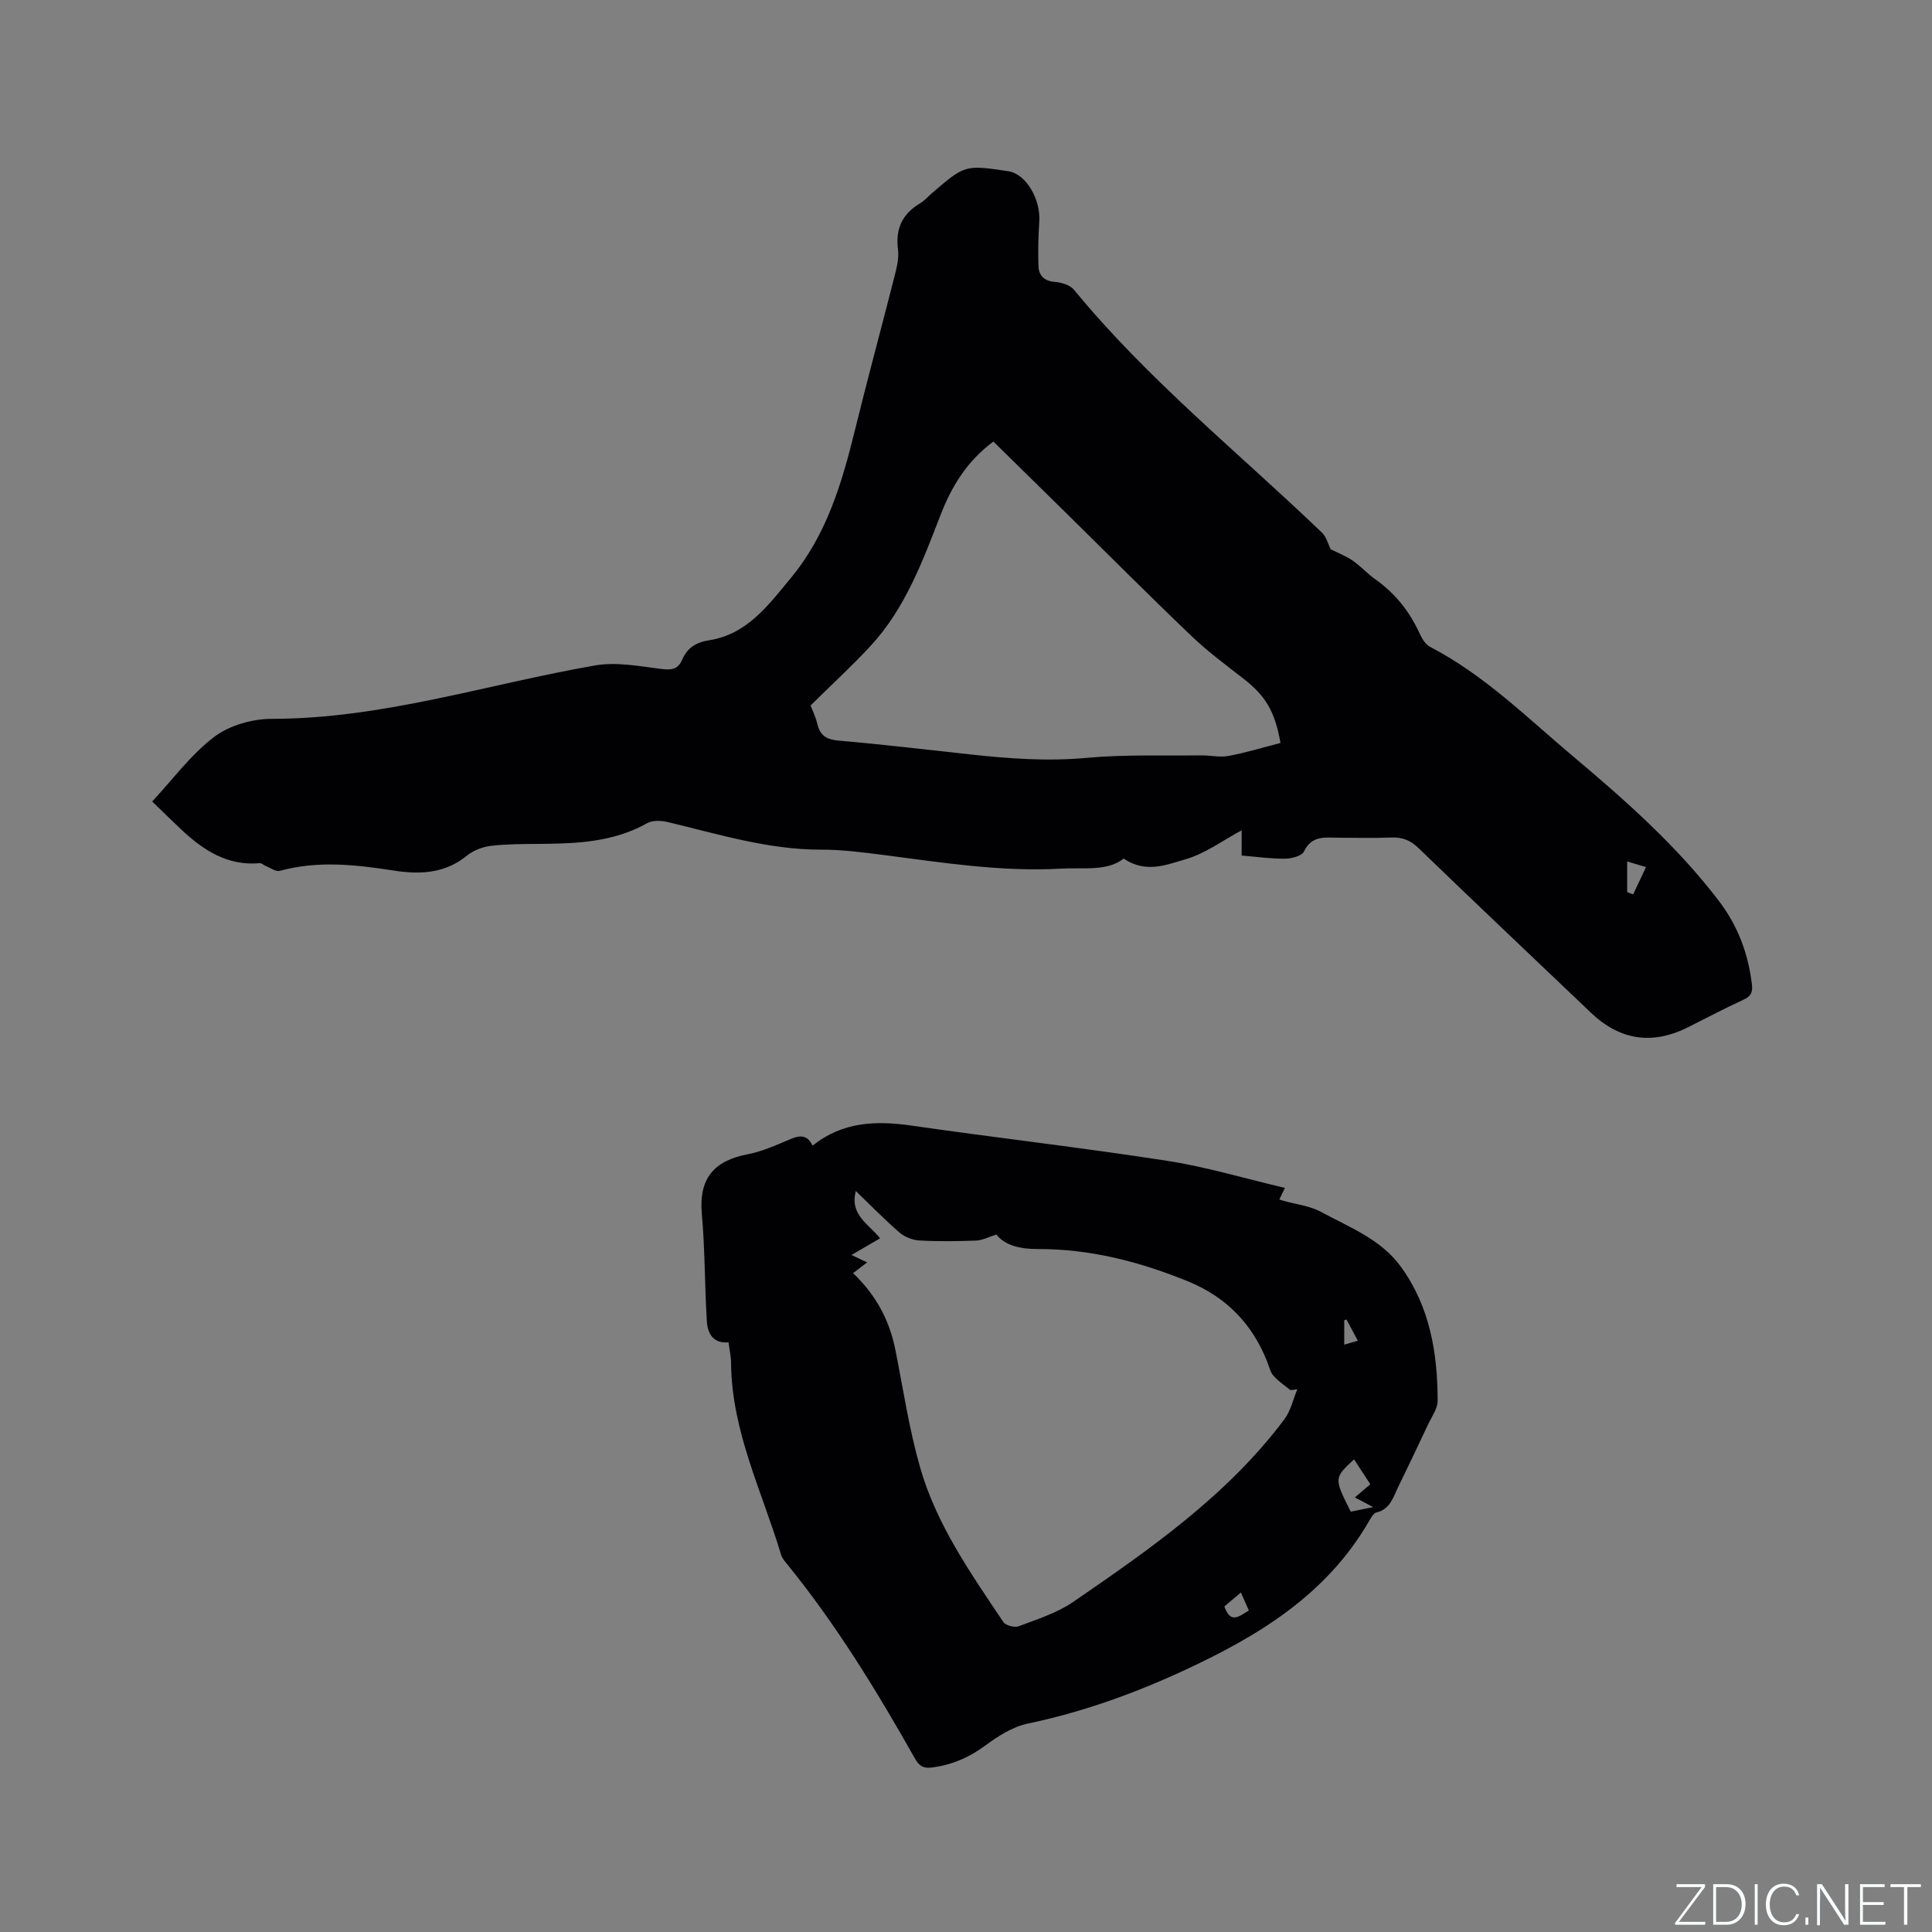
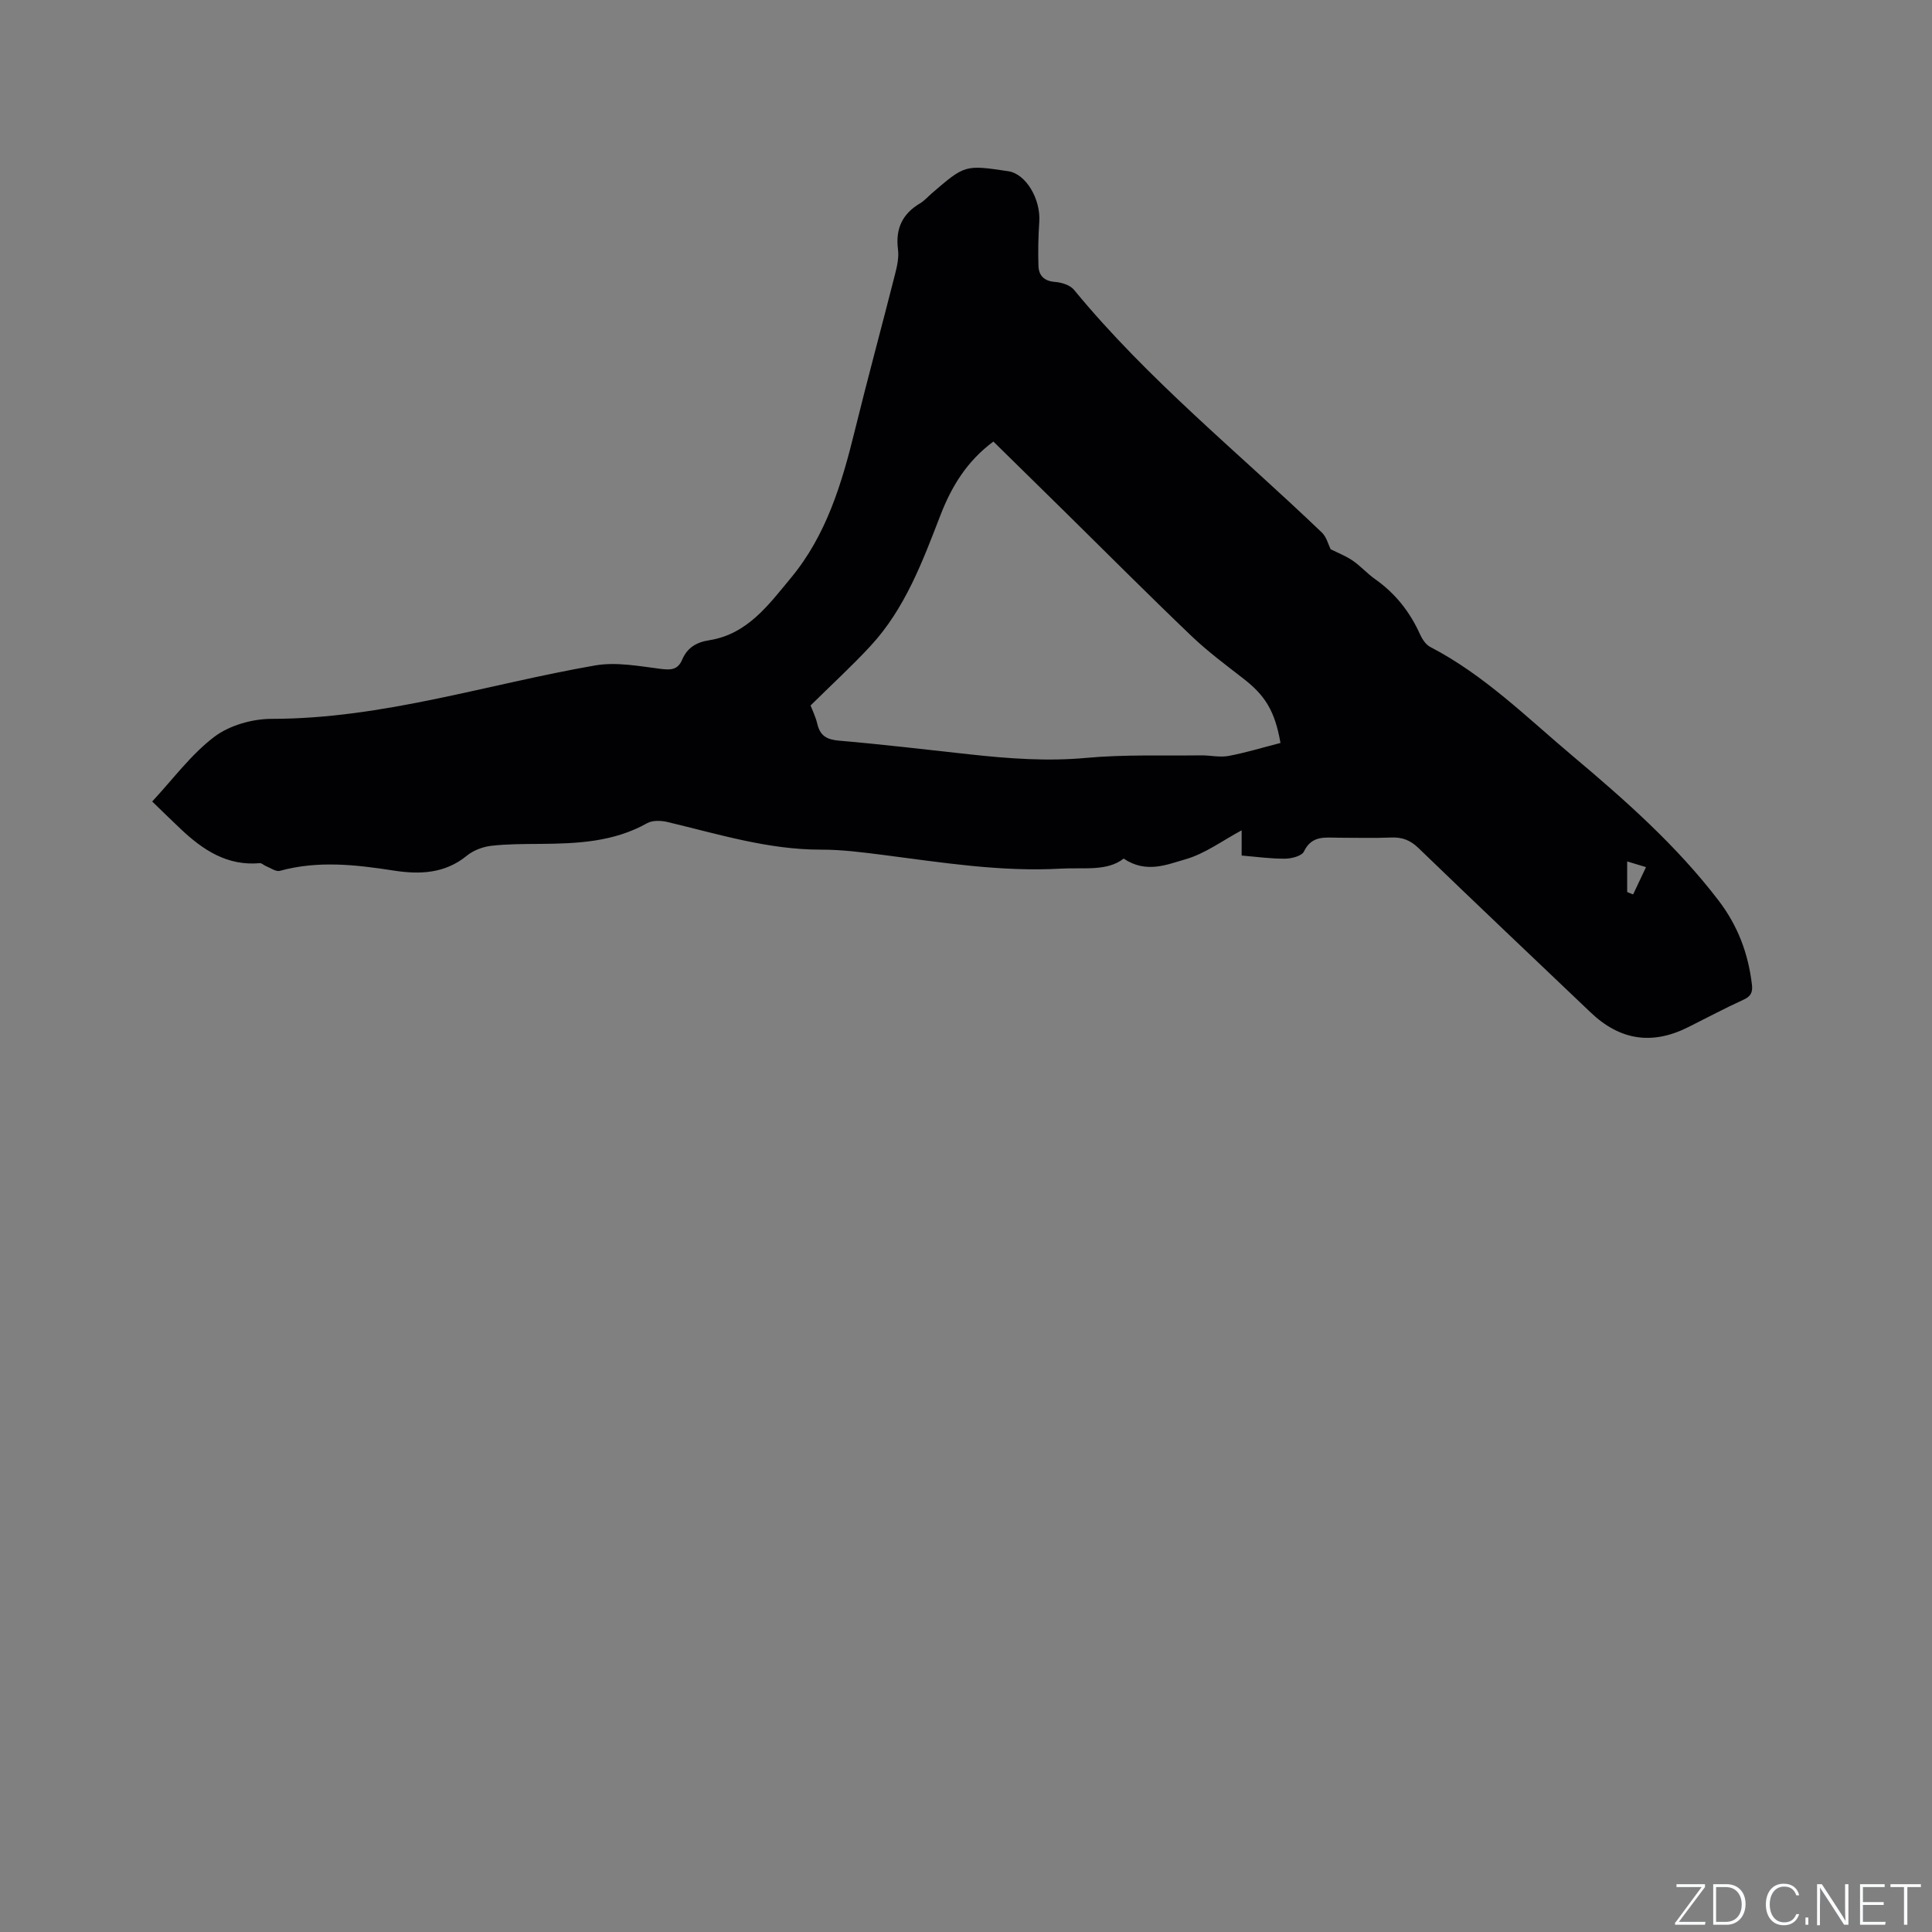
<svg xmlns="http://www.w3.org/2000/svg" enable-background="new 0 0 400 400" viewBox="0 0 400 400">
  <rect x="0" y="0" width="400" height="400" fill="#808080" stroke="none" />
  <g fill="#fafbfc">
    <path d="m346.9 398 5.4-7.3h-5.2v-.6h5.9v.6l-5.4 7.2h5.5l-.1.6h-6.2v-.5z" />
    <path d="m354.7 390.1h2.8c2.3 0 3.9 1.6 3.9 4.1s-1.6 4.3-3.9 4.3h-2.8zm.6 7.8h2c2.2 0 3.3-1.6 3.3-3.6 0-1.8-1-3.6-3.3-3.6h-2z" />
-     <path d="m363.9 390.1v8.4h-.6v-8.4z" />
    <path d="m372.5 396.3c-.4 1.3-1.4 2.3-3.2 2.3-2.4 0-3.7-1.9-3.7-4.3 0-2.3 1.2-4.3 3.7-4.3 1.8 0 2.9 1 3.2 2.4h-.6c-.4-1.1-1.1-1.8-2.5-1.8-2.1 0-3 1.9-3 3.7s.9 3.7 3 3.7c1.4 0 2.1-.7 2.5-1.7z" />
    <path d="m373.8 398.5v-1.5h.6v1.5z" />
    <path d="m376.2 398.5v-8.4h1c1.3 2 4.4 6.7 4.9 7.6-.1-1.2-.1-2.4-.1-3.8v-3.8h.7v8.4h-.9c-1.2-1.9-4.4-6.8-5-7.7.1 1.1 0 2.3 0 3.9v3.9h-.6z" />
    <path d="m390 394.4h-4.3v3.5h4.7l-.1.6h-5.2v-8.4h5.1v.6h-4.5v3.1h4.3z" />
    <path d="m394.2 390.7h-2.8v-.6h6.3v.6h-2.8v7.8h-.7z" />
  </g>
  <path d="m275.49 113.71c1.48.75 3.14 1.38 4.57 2.36 1.65 1.13 3.01 2.69 4.65 3.84 4.18 2.95 7.2 6.77 9.29 11.42.45 1 1.2 2.14 2.13 2.62 11.16 5.79 20 14.6 29.46 22.56 10.87 9.15 21.52 18.54 30.22 29.93 4.01 5.25 6.15 10.99 6.91 17.42.19 1.64-.25 2.44-1.77 3.13-3.85 1.76-7.59 3.75-11.38 5.65-7.5 3.78-14.17 2.77-20.25-3.03-11.9-11.34-23.84-22.63-35.66-34.05-1.68-1.62-3.35-2.25-5.62-2.16-3.6.15-7.21.04-10.82.04-2.77 0-5.61-.58-7.25 2.85-.45.94-2.56 1.48-3.92 1.49-2.93.03-5.87-.39-8.98-.65 0-1.96 0-3.74 0-5.22-3.92 2.09-7.59 4.86-11.71 6.02-3.72 1.05-8.05 2.99-12.72-.17-3.43 2.7-8.28 1.81-12.99 2.08-12.37.7-24.51-1.25-36.69-2.82-4.3-.55-8.65-1.12-12.98-1.11-10.97.02-21.29-3.23-31.78-5.72-1.33-.32-3.1-.38-4.21.24-6.95 3.91-14.51 4.23-22.17 4.29-3.39.03-6.8.01-10.16.4-1.73.21-3.65.94-4.99 2.03-4.55 3.74-9.79 3.92-15.1 3.1-7.91-1.23-15.74-2.12-23.64.05-.81.22-1.92-.61-2.88-.99-.44-.17-.86-.64-1.26-.6-6.75.61-11.77-2.73-16.36-7.06-1.92-1.81-3.8-3.66-5.92-5.71 4.34-4.66 8.05-9.75 12.86-13.39 3.14-2.38 7.88-3.72 11.9-3.72 22.97-.01 44.67-7.19 66.95-11.06 4.33-.75 9 .13 13.46.7 2.16.28 3.64.27 4.56-1.9 1.04-2.44 2.91-3.6 5.57-4.01 7.95-1.24 12.36-7.39 16.98-12.96 7.28-8.79 10.49-19.45 13.16-30.33 2.68-10.9 5.63-21.73 8.39-32.61.41-1.62.79-3.39.58-5.01-.55-4.26.88-7.36 4.55-9.54.9-.53 1.62-1.36 2.42-2.06 6.89-5.94 6.89-5.94 15.87-4.6 3.63.54 6.73 5.74 6.41 10.47-.2 3.03-.27 6.08-.17 9.12.07 2.03 1.17 3.15 3.43 3.33 1.36.11 3.11.64 3.92 1.62 15.3 18.62 34.04 33.69 51.32 50.26.98.93 1.33 2.47 1.82 3.46zm-107.67 32.35c.33.88 1.04 2.31 1.4 3.83.58 2.43 1.94 3.23 4.45 3.45 9.08.78 18.12 1.86 27.18 2.85 8 .87 15.96 1.47 24.07.72 7.87-.72 15.83-.42 23.75-.52 1.9-.02 3.87.46 5.7.12 3.65-.69 7.22-1.79 10.74-2.69-1.16-6.64-3.18-9.82-7.64-13.29-3.68-2.86-7.44-5.65-10.8-8.86-8.89-8.5-17.57-17.21-26.33-25.84-4.88-4.8-9.77-9.6-14.67-14.41-5.5 4.07-8.67 9.32-10.97 15.27-3.71 9.59-7.3 19.28-14.43 27.01-3.86 4.18-8.07 8.03-12.45 12.36zm169.07 38.63c.41.16.82.33 1.23.49.84-1.77 1.67-3.54 2.67-5.65-1.68-.51-2.71-.82-3.9-1.18z" fill="#010104" />
-   <path d="m266.03 245.94c-.49 1.02-.8 1.66-1.16 2.4.4.12.67.21.94.29 2.58.73 5.39 1.03 7.69 2.28 5.91 3.21 12.42 5.64 16.58 11.41 5.98 8.28 7.55 17.81 7.57 27.69 0 1.65-1.24 3.32-2 4.94-2.02 4.31-4.07 8.61-6.16 12.89-1.04 2.13-1.64 4.6-4.5 5.3-.66.16-1.19 1.18-1.61 1.9-8.85 15.26-23.08 23.81-38.47 30.91-10.31 4.76-20.92 8.55-32.08 10.89-3.16.66-6.23 2.62-8.89 4.59-3.36 2.48-6.89 3.98-10.99 4.51-1.78.23-2.65-.32-3.5-1.82-7.97-14.12-16.42-27.94-26.7-40.55-.4-.49-.83-1.02-1.01-1.6-3.93-13.12-10.26-25.61-10.38-39.73-.01-1.36-.32-2.72-.52-4.32-3.22.29-4.35-1.87-4.5-4.41-.45-7.37-.37-14.79-1.03-22.14-.66-7.32 2.45-11.05 9.48-12.39 3.08-.59 6.04-1.95 8.96-3.18 1.97-.83 3.45-.79 4.48 1.4 6.18-4.96 13.1-5.22 20.45-4.16 17.61 2.53 35.29 4.56 52.87 7.28 8.13 1.25 16.08 3.65 24.48 5.62zm-89.41 17.65c4.9 4.68 7.59 9.94 8.79 16.03 1.6 8.09 2.83 16.3 5.09 24.21 3.39 11.84 10.47 21.89 17.24 32.01.48.71 2.31 1.18 3.17.86 3.84-1.46 7.91-2.73 11.25-5.02 15.98-10.97 31.93-22.06 43.75-37.82 1.32-1.76 1.81-4.13 2.68-6.22-.47.06-.94.12-1.41.18-1.18-.97-2.5-1.83-3.5-2.96-.67-.75-.91-1.89-1.3-2.88-3.1-7.91-8.53-13.47-16.43-16.69-9.99-4.08-20.26-6.73-31.13-6.69-3.49.01-6.73-.7-8.53-3-1.7.53-2.92 1.2-4.17 1.25-3.92.14-7.85.2-11.76-.02-1.42-.08-3.07-.73-4.14-1.66-3.09-2.67-5.95-5.61-9.03-8.58-1.33 4.96 2.75 6.89 5.02 9.79-2.08 1.21-3.86 2.25-5.92 3.45 1.17.56 2.01.96 3.24 1.54-1.1.85-1.86 1.42-2.91 2.22zm103.89 46.44c1.14-.97 2.14-1.83 3.2-2.73-1.19-1.83-2.27-3.48-3.37-5.16-4.17 3.89-4.17 3.89-.68 10.83 1.32-.27 2.71-.55 4.64-.94-1.65-.87-2.66-1.41-3.79-2zm-23.6 19.68c-1.34 1.13-2.44 2.06-3.41 2.88 1.29 3.77 3.09 2 5.06.84-.54-1.21-1.03-2.33-1.65-3.72zm24.21-52.13c-.92-1.72-1.64-3.05-2.35-4.39-.15.05-.31.11-.46.16v5.05c.87-.25 1.63-.47 2.81-.82z" fill="#010104" />
</svg>